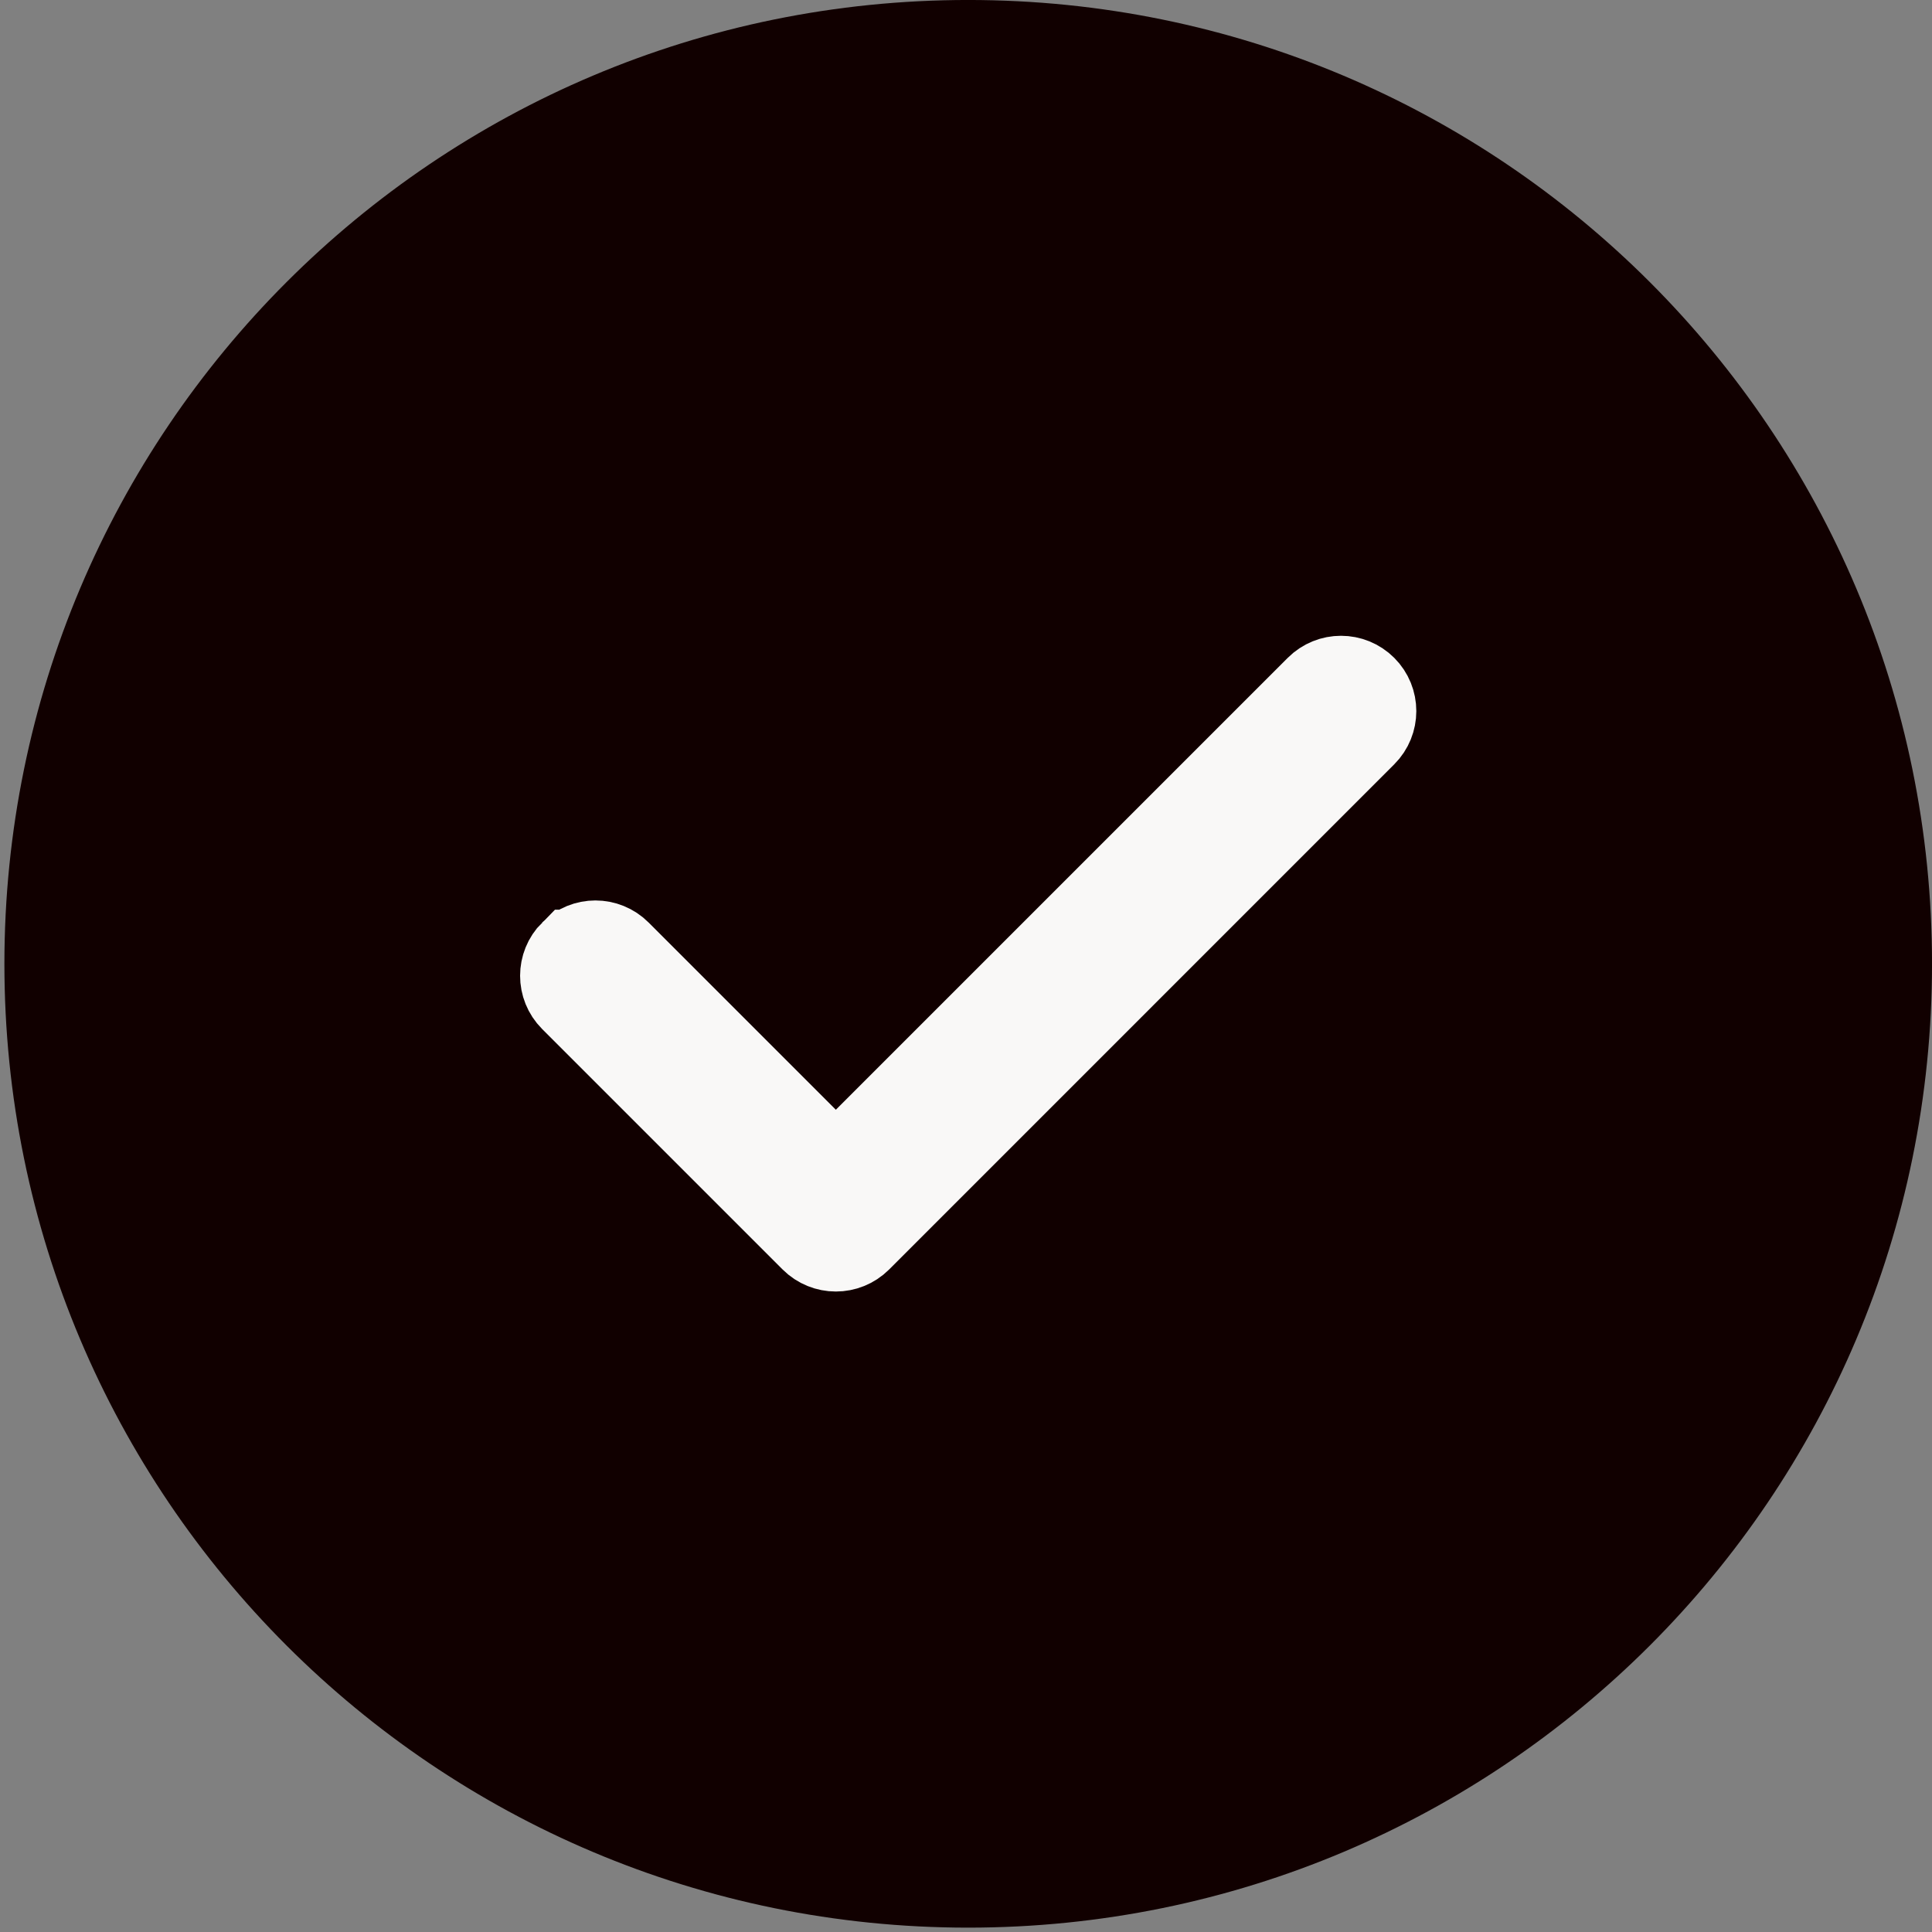
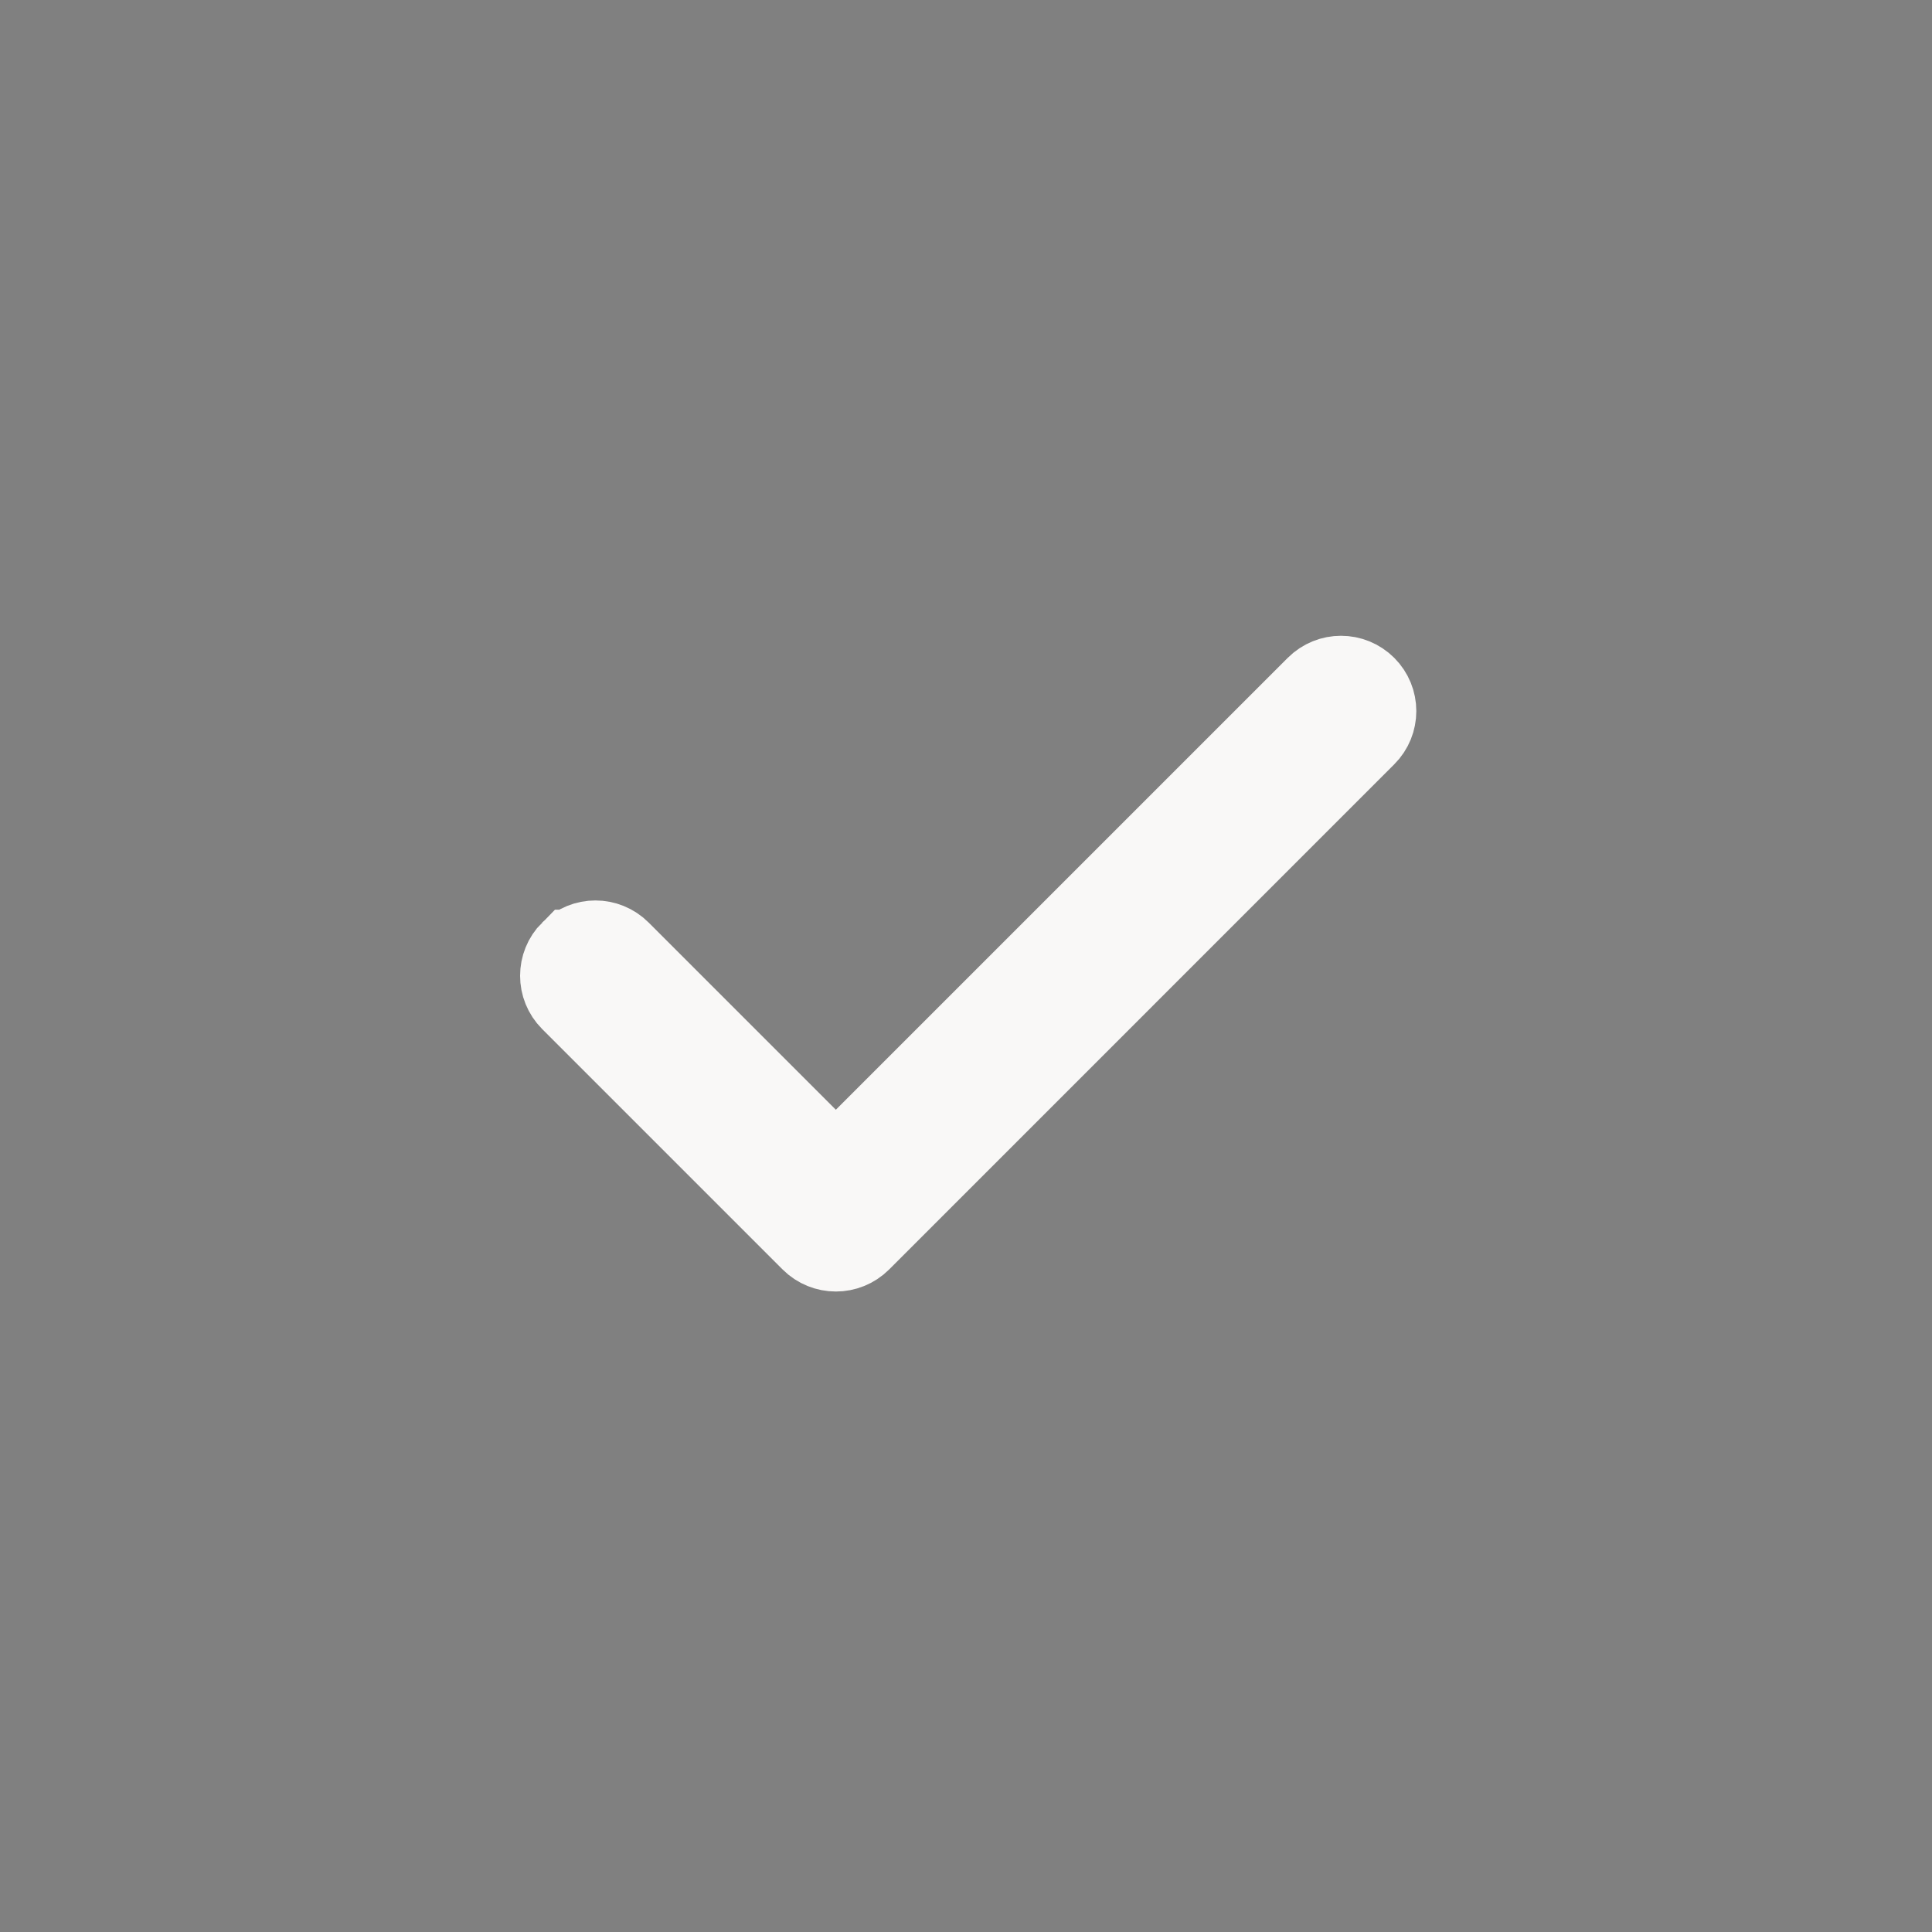
<svg xmlns="http://www.w3.org/2000/svg" width="45" height="45" viewBox="0 0 45 45" fill="none">
  <rect x="0" y="0" width="45" height="45" fill="#808080" stroke="none" />
-   <path d="M43.98 22.449C43.98 34.294 34.395 43.878 22.551 43.878C10.706 43.878 1.123 34.292 1.123 22.449C1.123 10.604 10.708 1.02 22.551 1.02C34.396 1.02 43.98 10.605 43.98 22.449Z" fill="#110000" stroke="#110000" stroke-width="2.041" />
  <path d="M31.753 17.081L31.753 17.081L19.988 28.847C19.988 28.847 19.988 28.847 19.988 28.847C19.701 29.133 19.237 29.133 18.95 28.847C18.95 28.847 18.95 28.847 18.95 28.847L13.349 23.246L13.349 23.246C13.063 22.959 13.063 22.495 13.349 22.209L13.35 22.209C13.636 21.922 14.1 21.922 14.386 22.209L14.386 22.209L18.747 26.57L19.469 27.291L20.19 26.57L30.716 16.044C30.716 16.044 30.716 16.044 30.716 16.044C31.003 15.757 31.467 15.758 31.753 16.044C32.04 16.33 32.04 16.795 31.753 17.081Z" stroke="#F9F8F7" stroke-width="2.041" />
</svg>